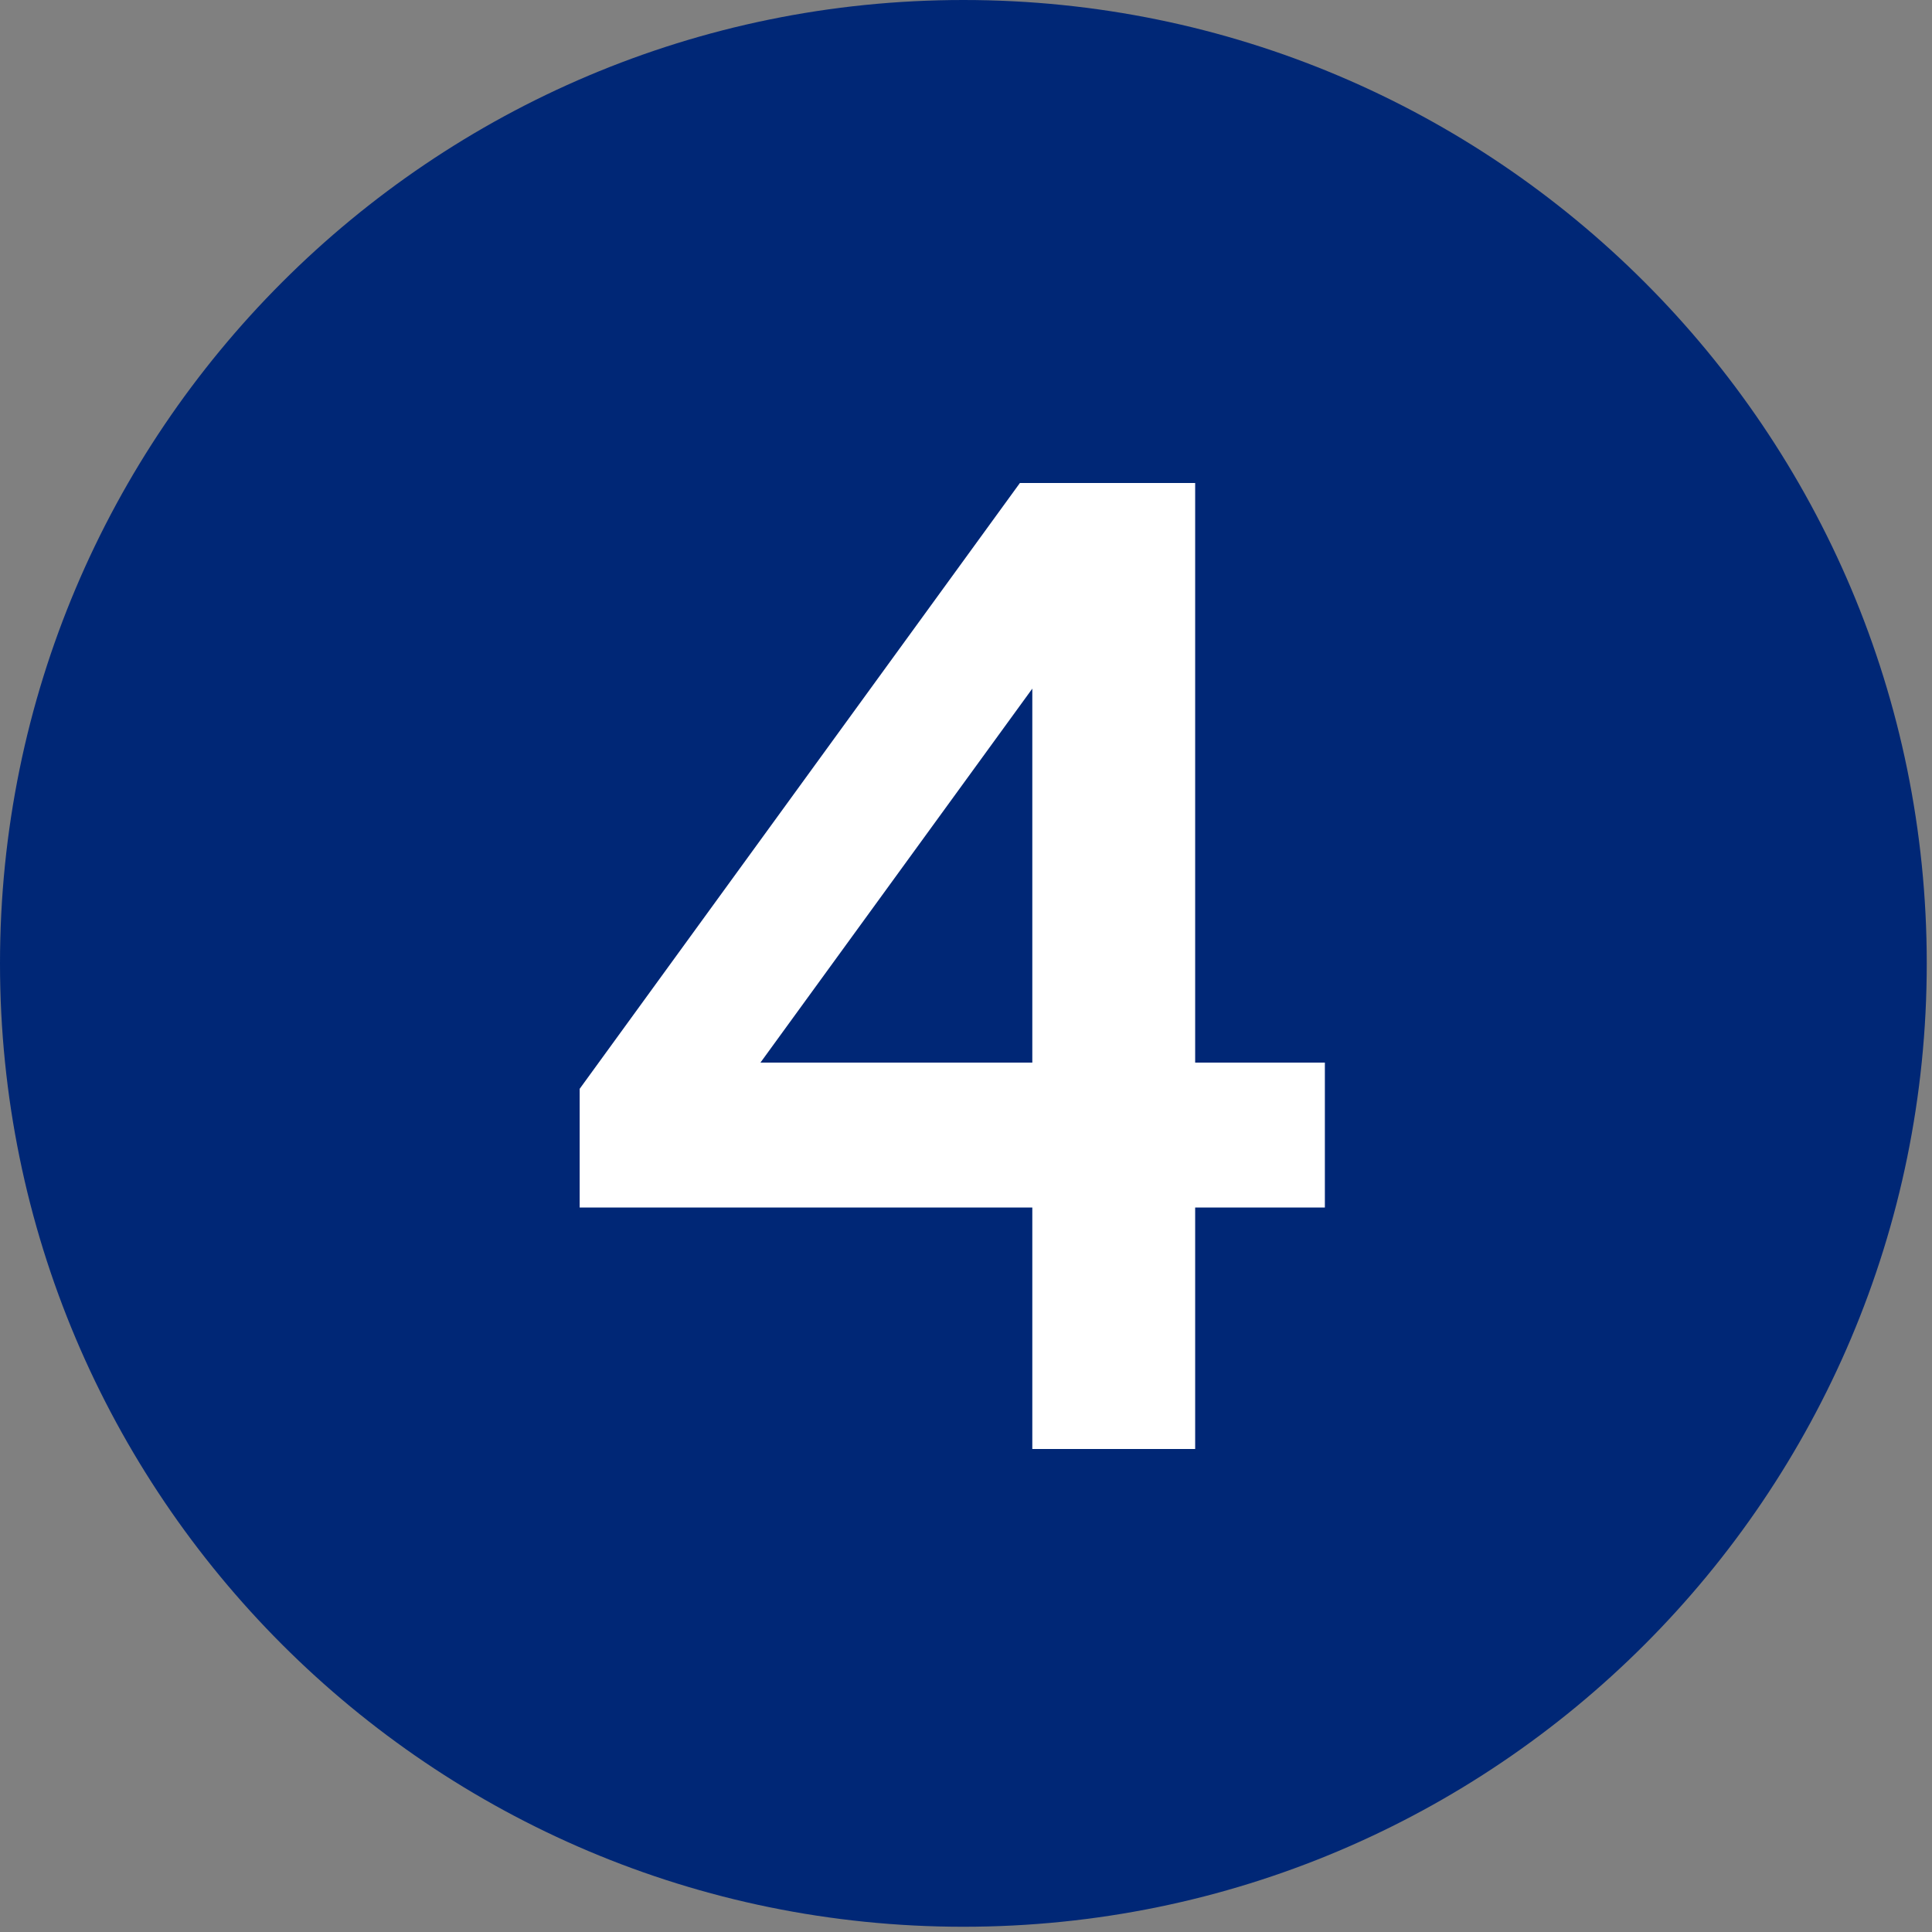
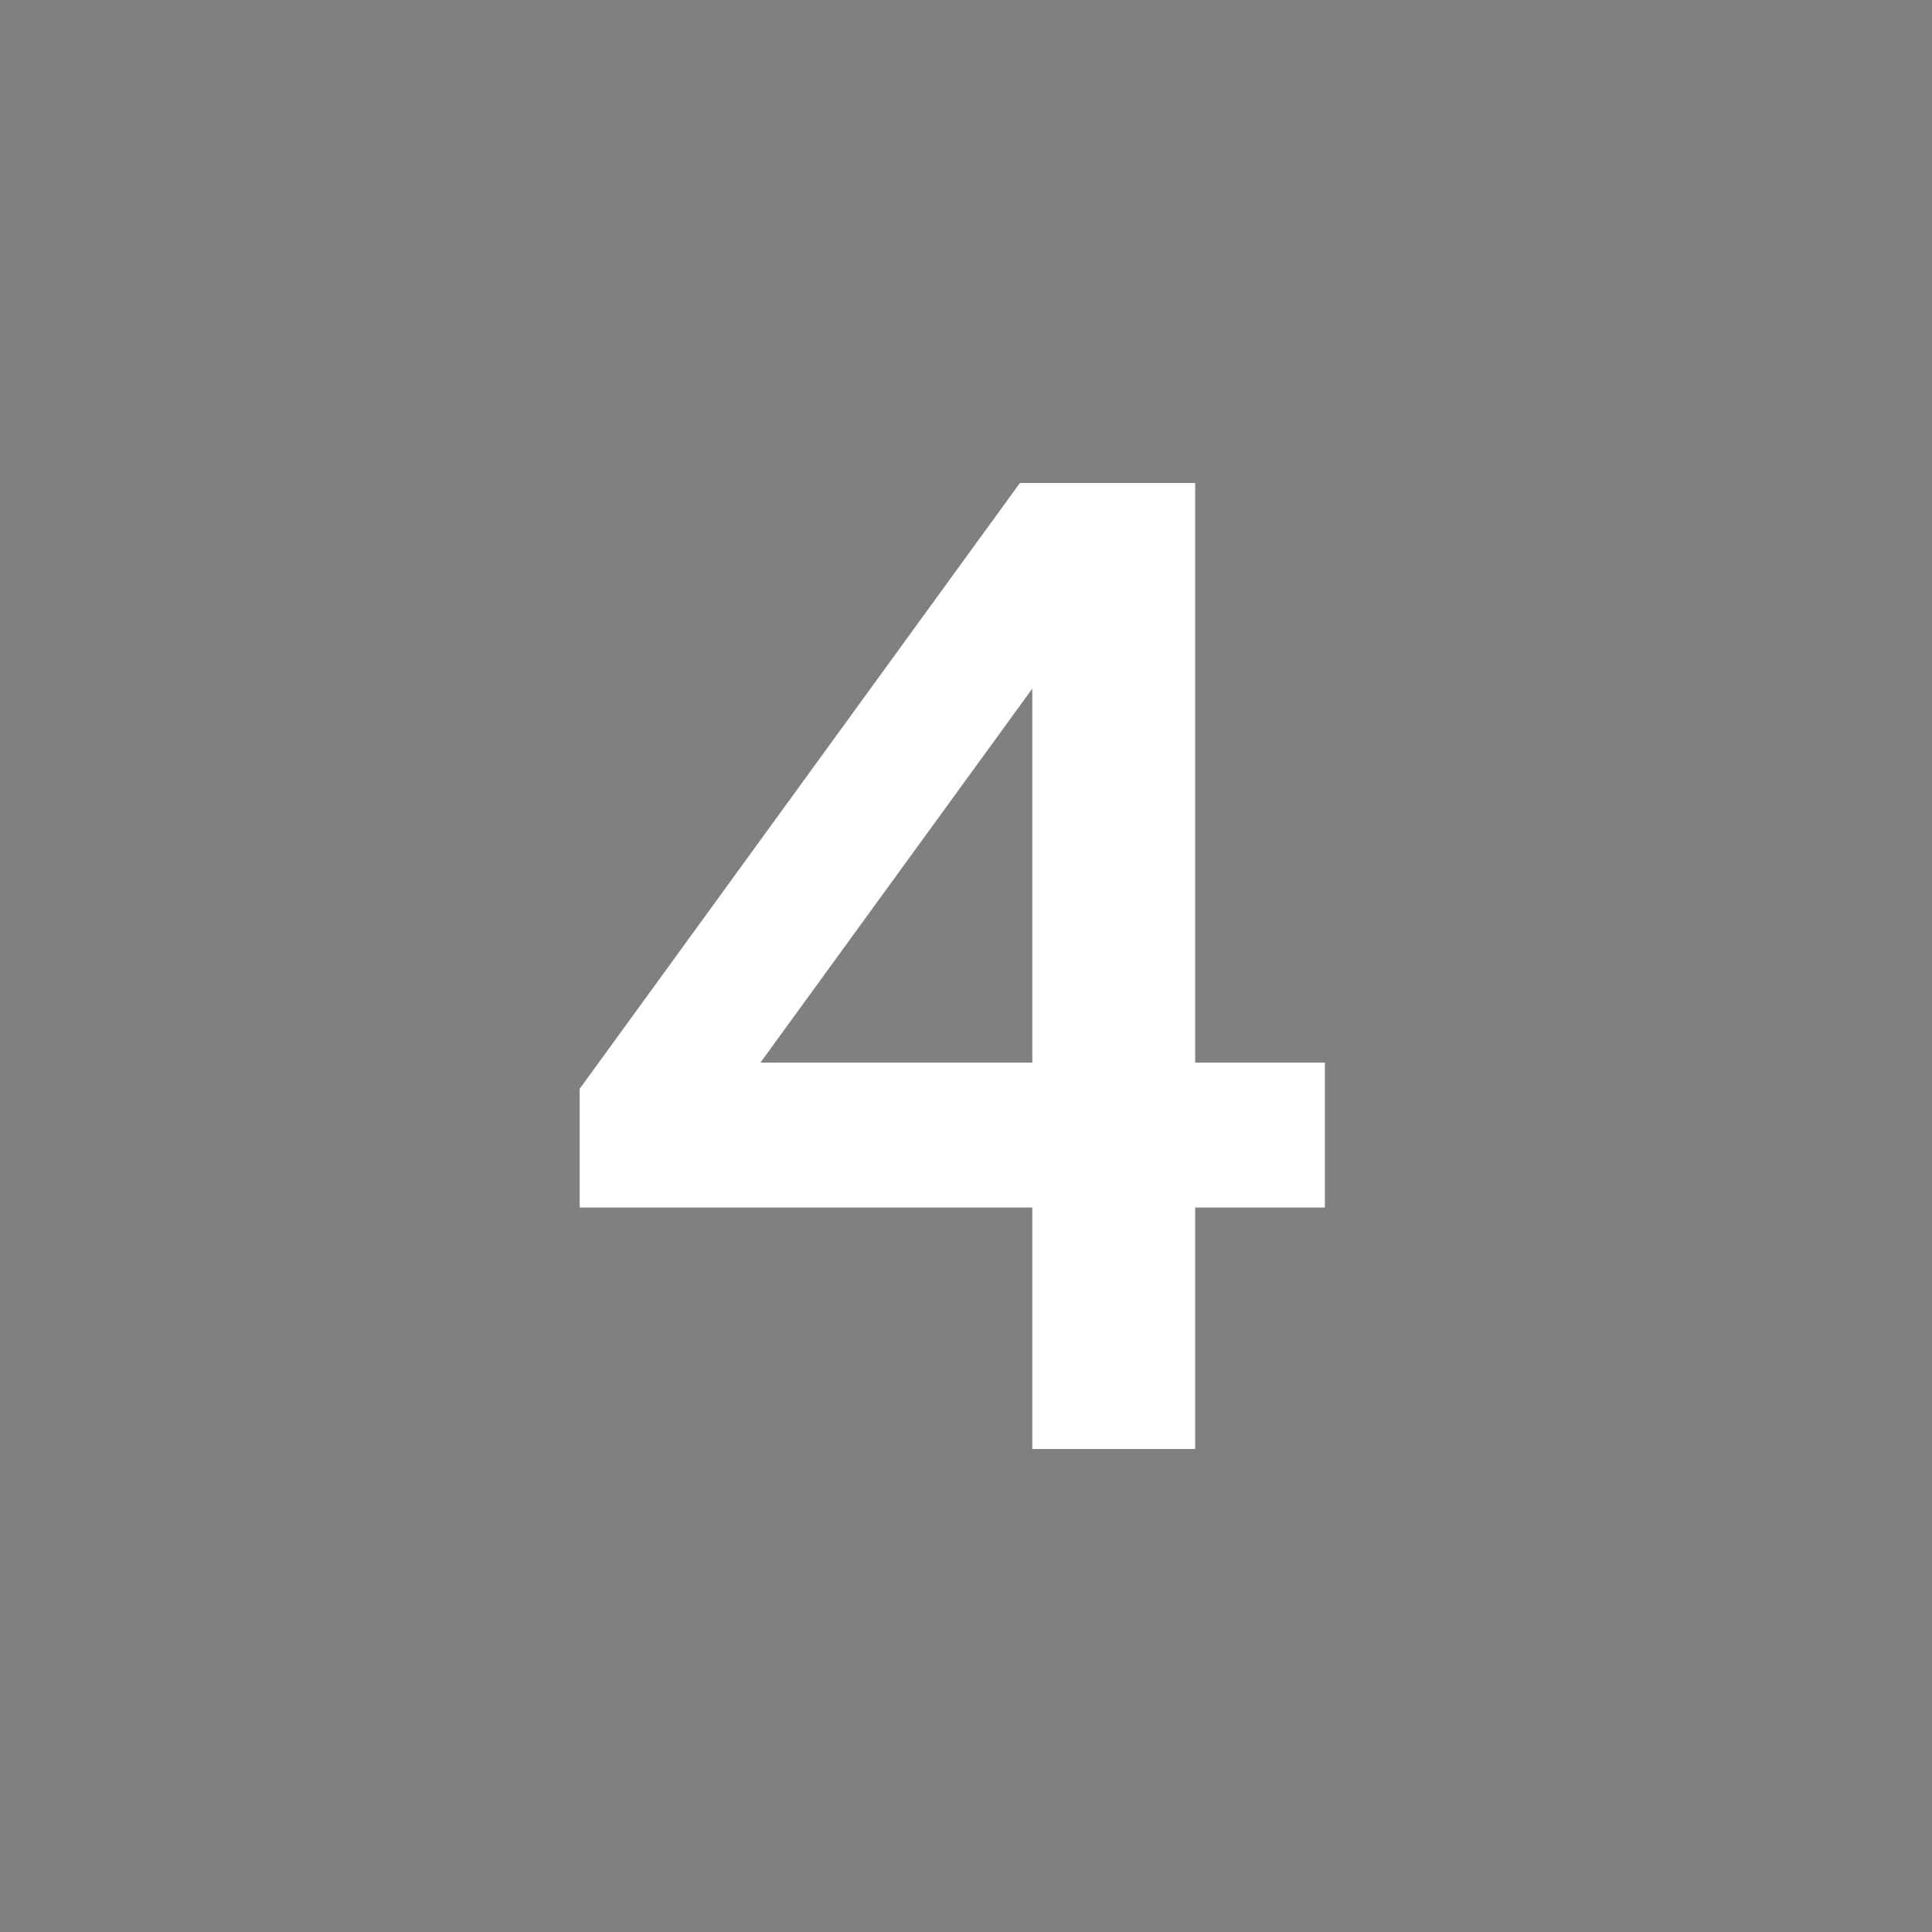
<svg xmlns="http://www.w3.org/2000/svg" width="140" height="140" viewBox="0 0 140 140" fill="none">
  <rect x="0" y="0" width="140" height="140" fill="#808080" stroke="none" />
-   <path d="M69.81 139.62C108.365 139.62 139.62 108.365 139.62 69.81C139.62 31.255 108.365 0 69.81 0C31.255 0 0 31.255 0 69.81C0 108.365 31.255 139.62 69.81 139.62Z" fill="#002776" />
  <path d="M74.805 105V87.5H42.005V78.9L73.906 35H86.606V77H96.005V87.5H86.606V105H74.805ZM55.105 77H74.805V49.9L55.105 77Z" fill="white" />
</svg>